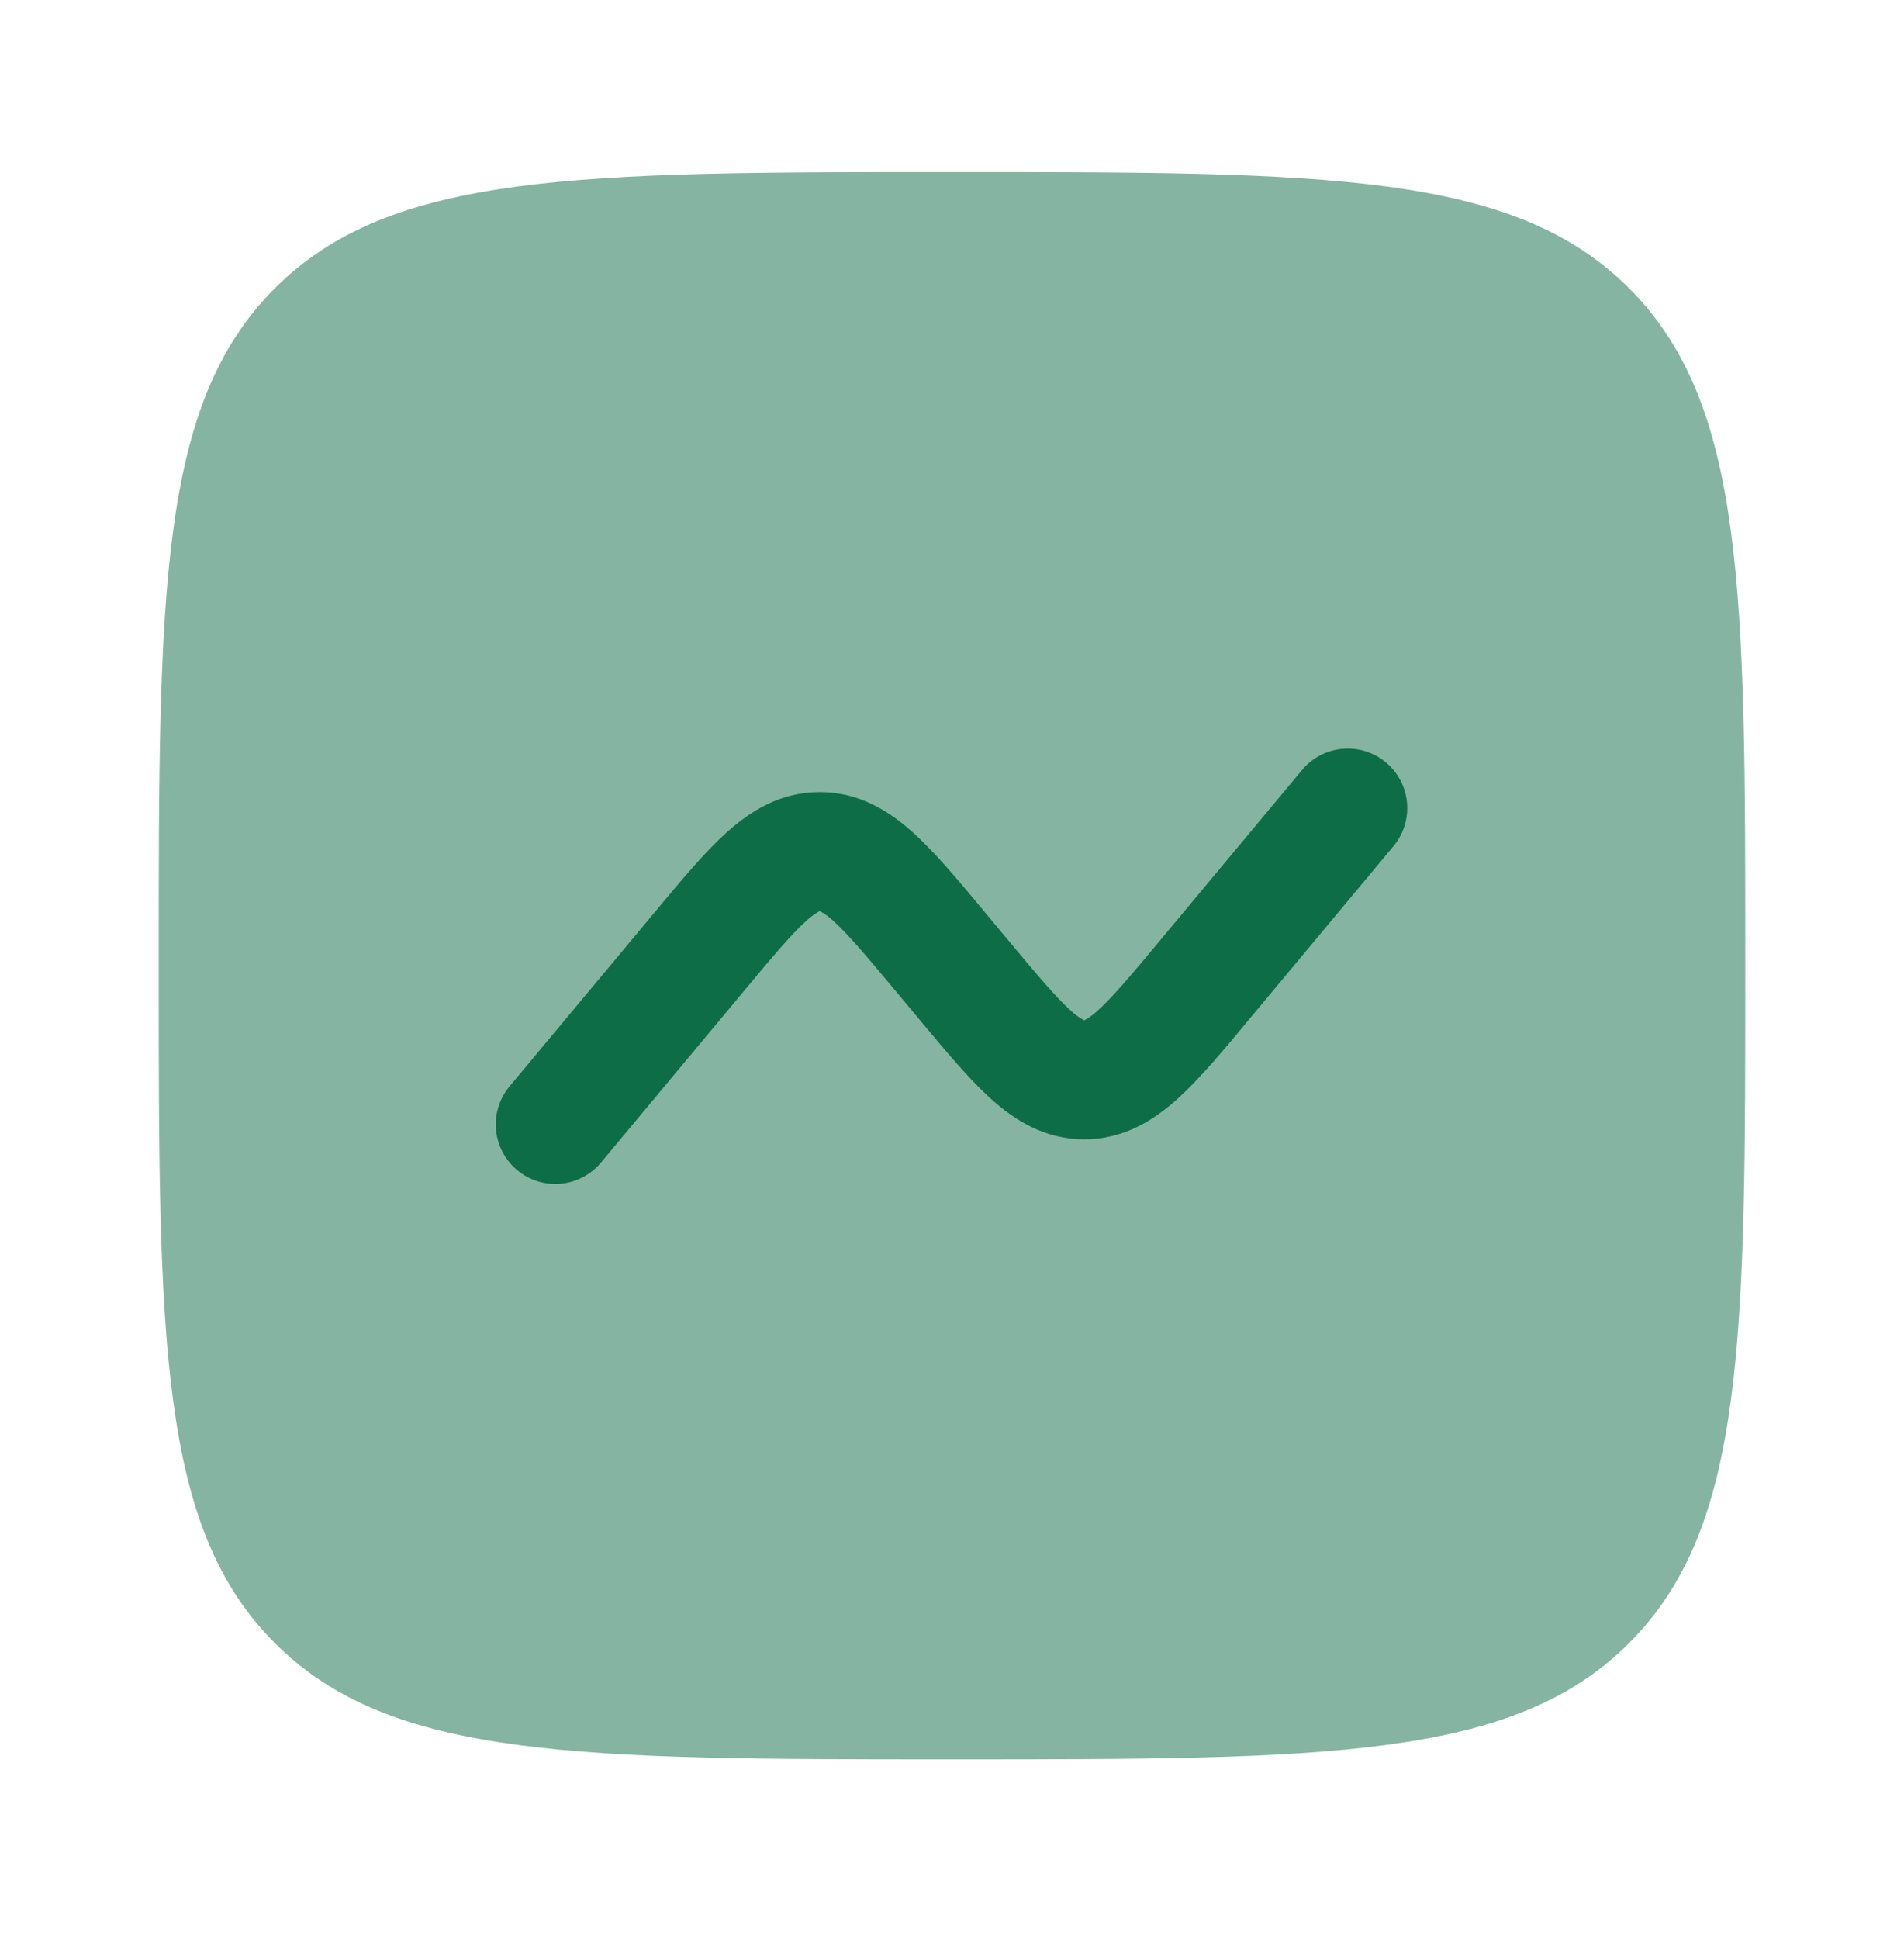
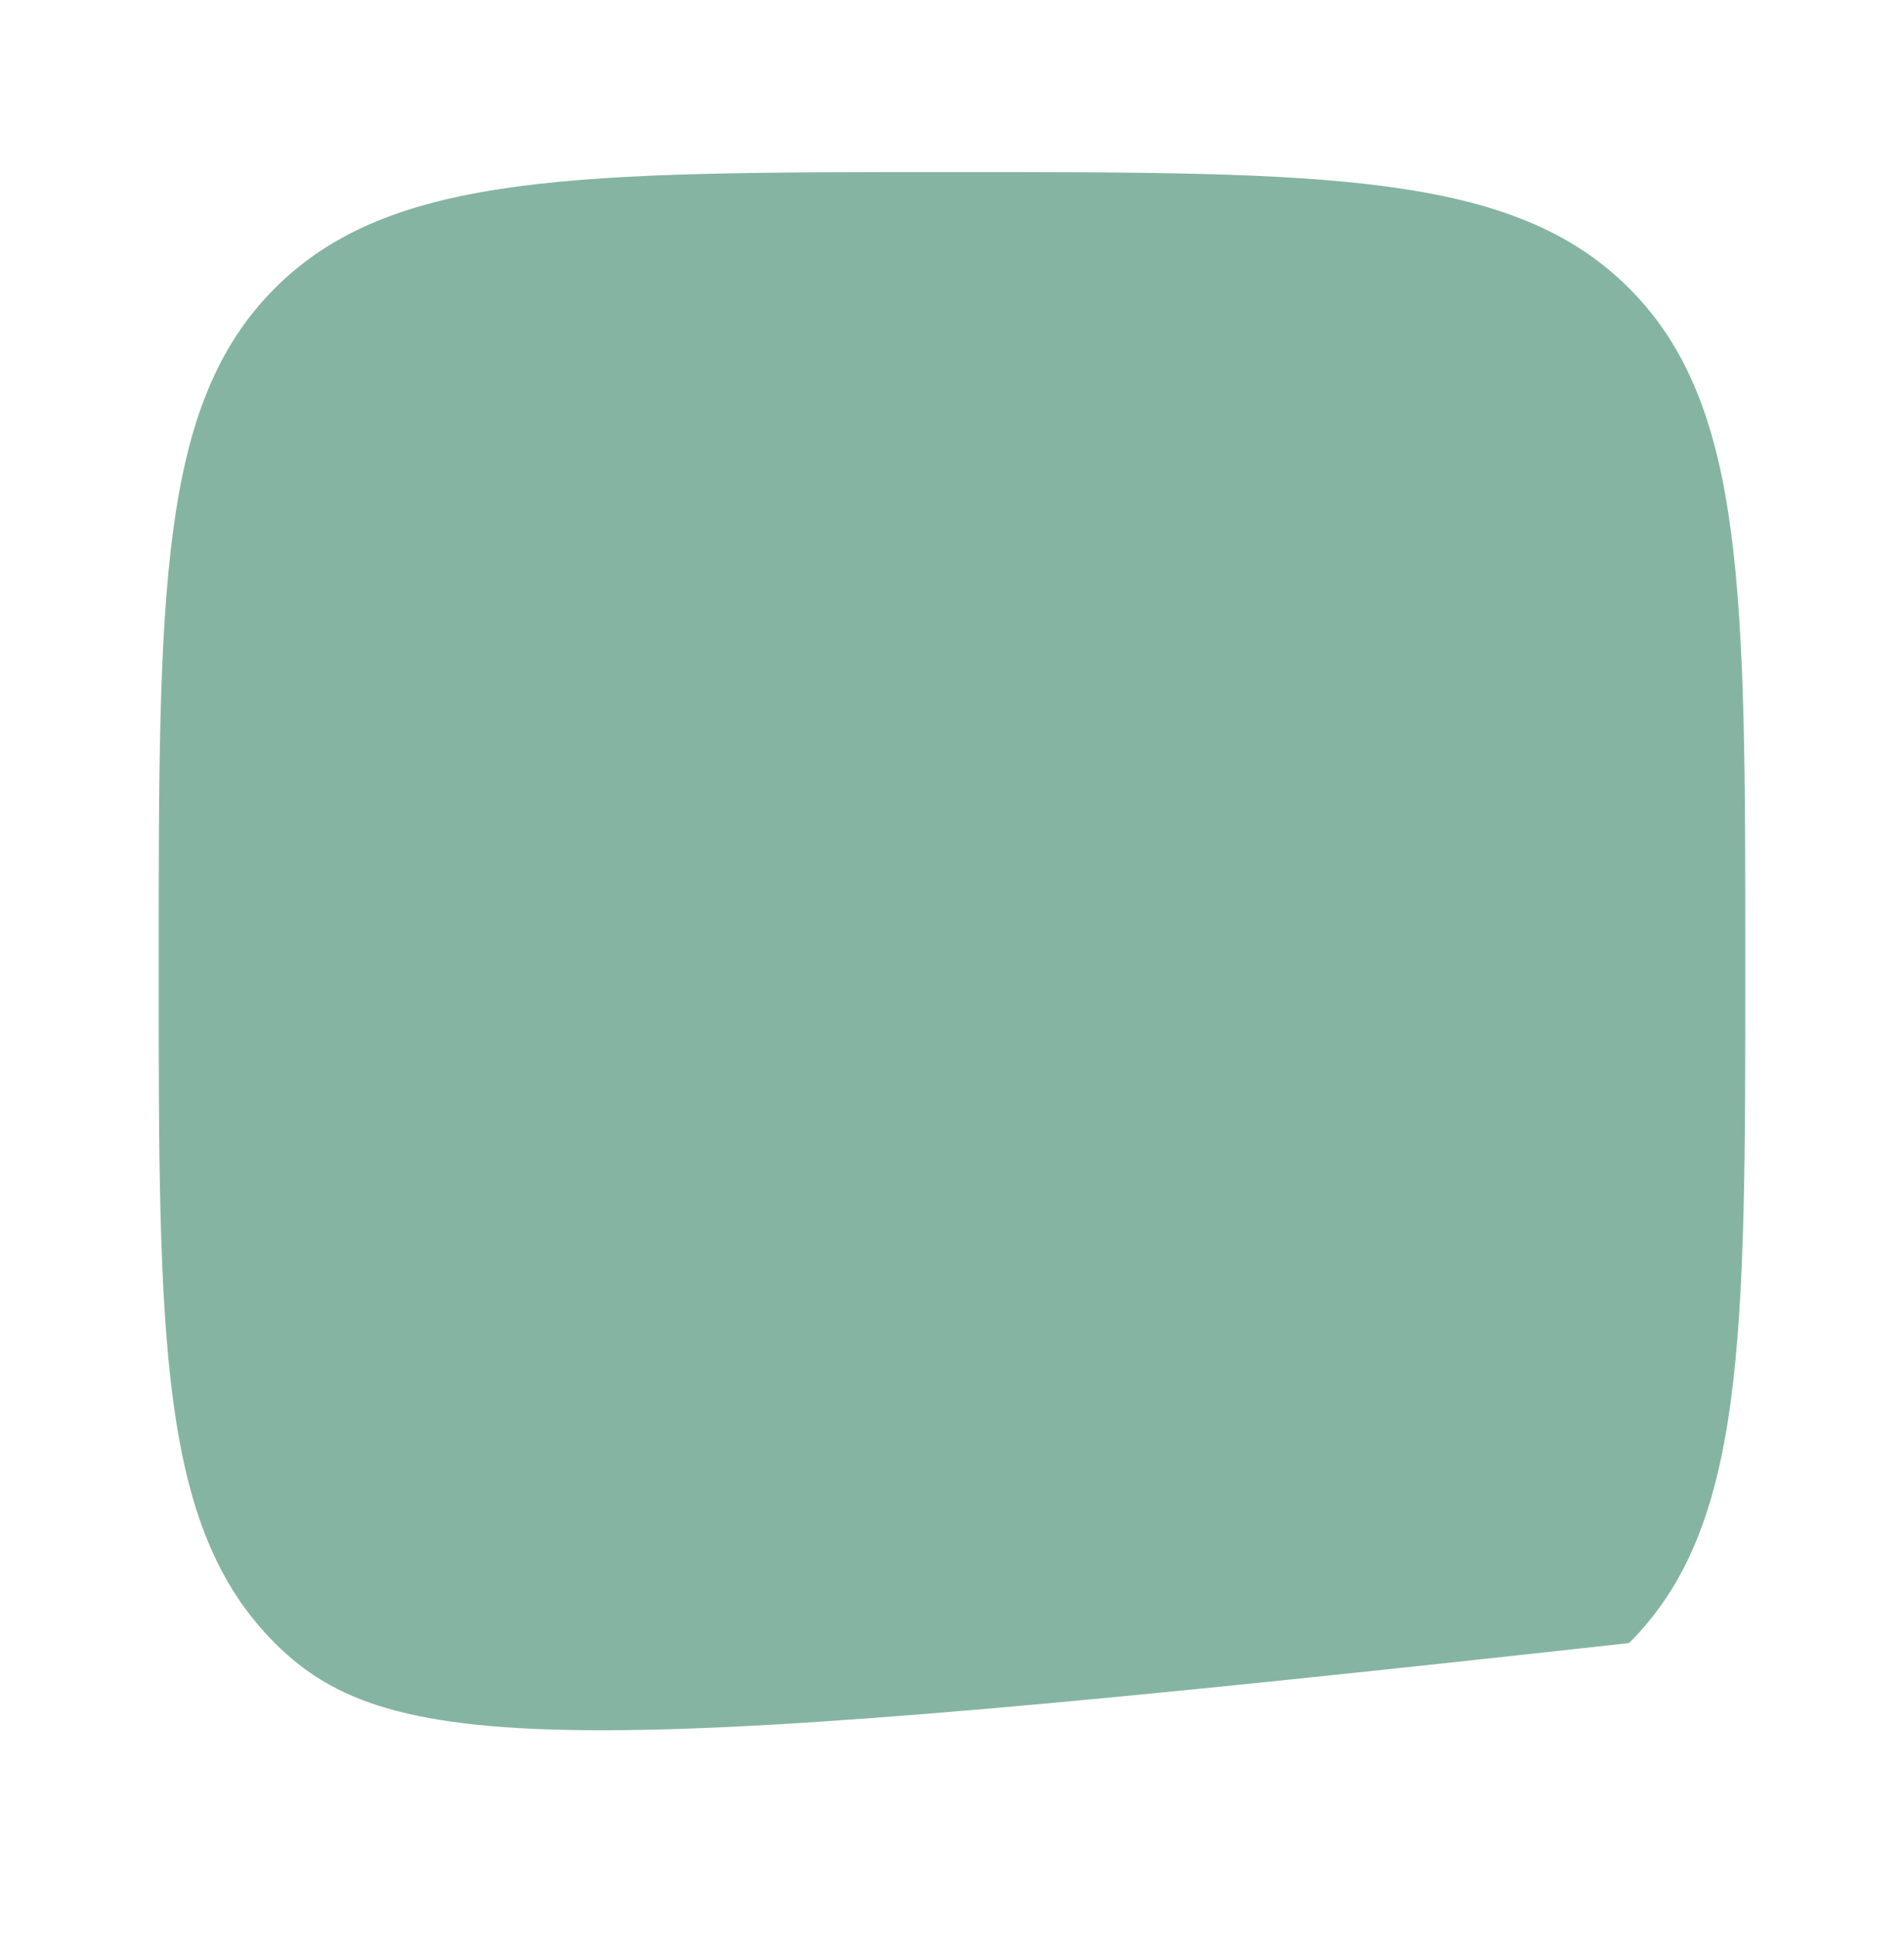
<svg xmlns="http://www.w3.org/2000/svg" width="56" height="57" viewBox="0 0 56 57" fill="none">
-   <path opacity="0.5" d="M4.667 28.392C4.667 17.393 4.667 11.893 8.083 8.475C11.503 5.059 17.001 5.059 28 5.059C38.999 5.059 44.499 5.059 47.915 8.475C51.333 11.896 51.333 17.393 51.333 28.392C51.333 39.392 51.333 44.891 47.915 48.307C44.501 51.726 38.999 51.726 28 51.726C17.001 51.726 11.501 51.726 8.083 48.307C4.667 44.894 4.667 39.392 4.667 28.392Z" fill="#0D6D47" />
-   <path d="M41.011 24.846C41.295 24.488 41.427 24.033 41.381 23.579C41.334 23.125 41.111 22.706 40.76 22.414C40.409 22.121 39.958 21.978 39.502 22.014C39.047 22.05 38.623 22.262 38.323 22.606L34.13 27.637C33.266 28.675 32.732 29.307 32.296 29.702C32.181 29.812 32.054 29.908 31.915 29.986L31.89 29.998L31.871 29.989L31.864 29.986C31.725 29.908 31.596 29.813 31.481 29.702C31.045 29.305 30.513 28.675 29.647 27.637L28.966 26.82C28.201 25.898 27.508 25.07 26.864 24.487C26.161 23.852 25.277 23.287 24.11 23.287C22.944 23.287 22.062 23.852 21.357 24.487C20.713 25.07 20.022 25.898 19.257 26.82L14.987 31.939C14.84 32.116 14.729 32.32 14.661 32.539C14.592 32.759 14.568 32.99 14.589 33.219C14.631 33.681 14.855 34.108 15.212 34.404C15.569 34.702 16.029 34.845 16.491 34.803C16.954 34.76 17.38 34.536 17.677 34.179L21.87 29.149C22.734 28.11 23.268 27.478 23.704 27.084C23.819 26.973 23.946 26.877 24.085 26.799L24.101 26.792L24.11 26.79C24.117 26.79 24.125 26.793 24.136 26.799C24.275 26.877 24.404 26.973 24.519 27.084C24.955 27.48 25.487 28.11 26.353 29.149L27.034 29.965C27.802 30.887 28.492 31.715 29.136 32.299C29.839 32.933 30.723 33.498 31.89 33.498C33.056 33.498 33.938 32.933 34.643 32.299C35.287 31.715 35.978 30.887 36.743 29.965L41.011 24.846Z" fill="#0D6D47" />
+   <path opacity="0.5" d="M4.667 28.392C4.667 17.393 4.667 11.893 8.083 8.475C11.503 5.059 17.001 5.059 28 5.059C38.999 5.059 44.499 5.059 47.915 8.475C51.333 11.896 51.333 17.393 51.333 28.392C51.333 39.392 51.333 44.891 47.915 48.307C17.001 51.726 11.501 51.726 8.083 48.307C4.667 44.894 4.667 39.392 4.667 28.392Z" fill="#0D6D47" />
</svg>